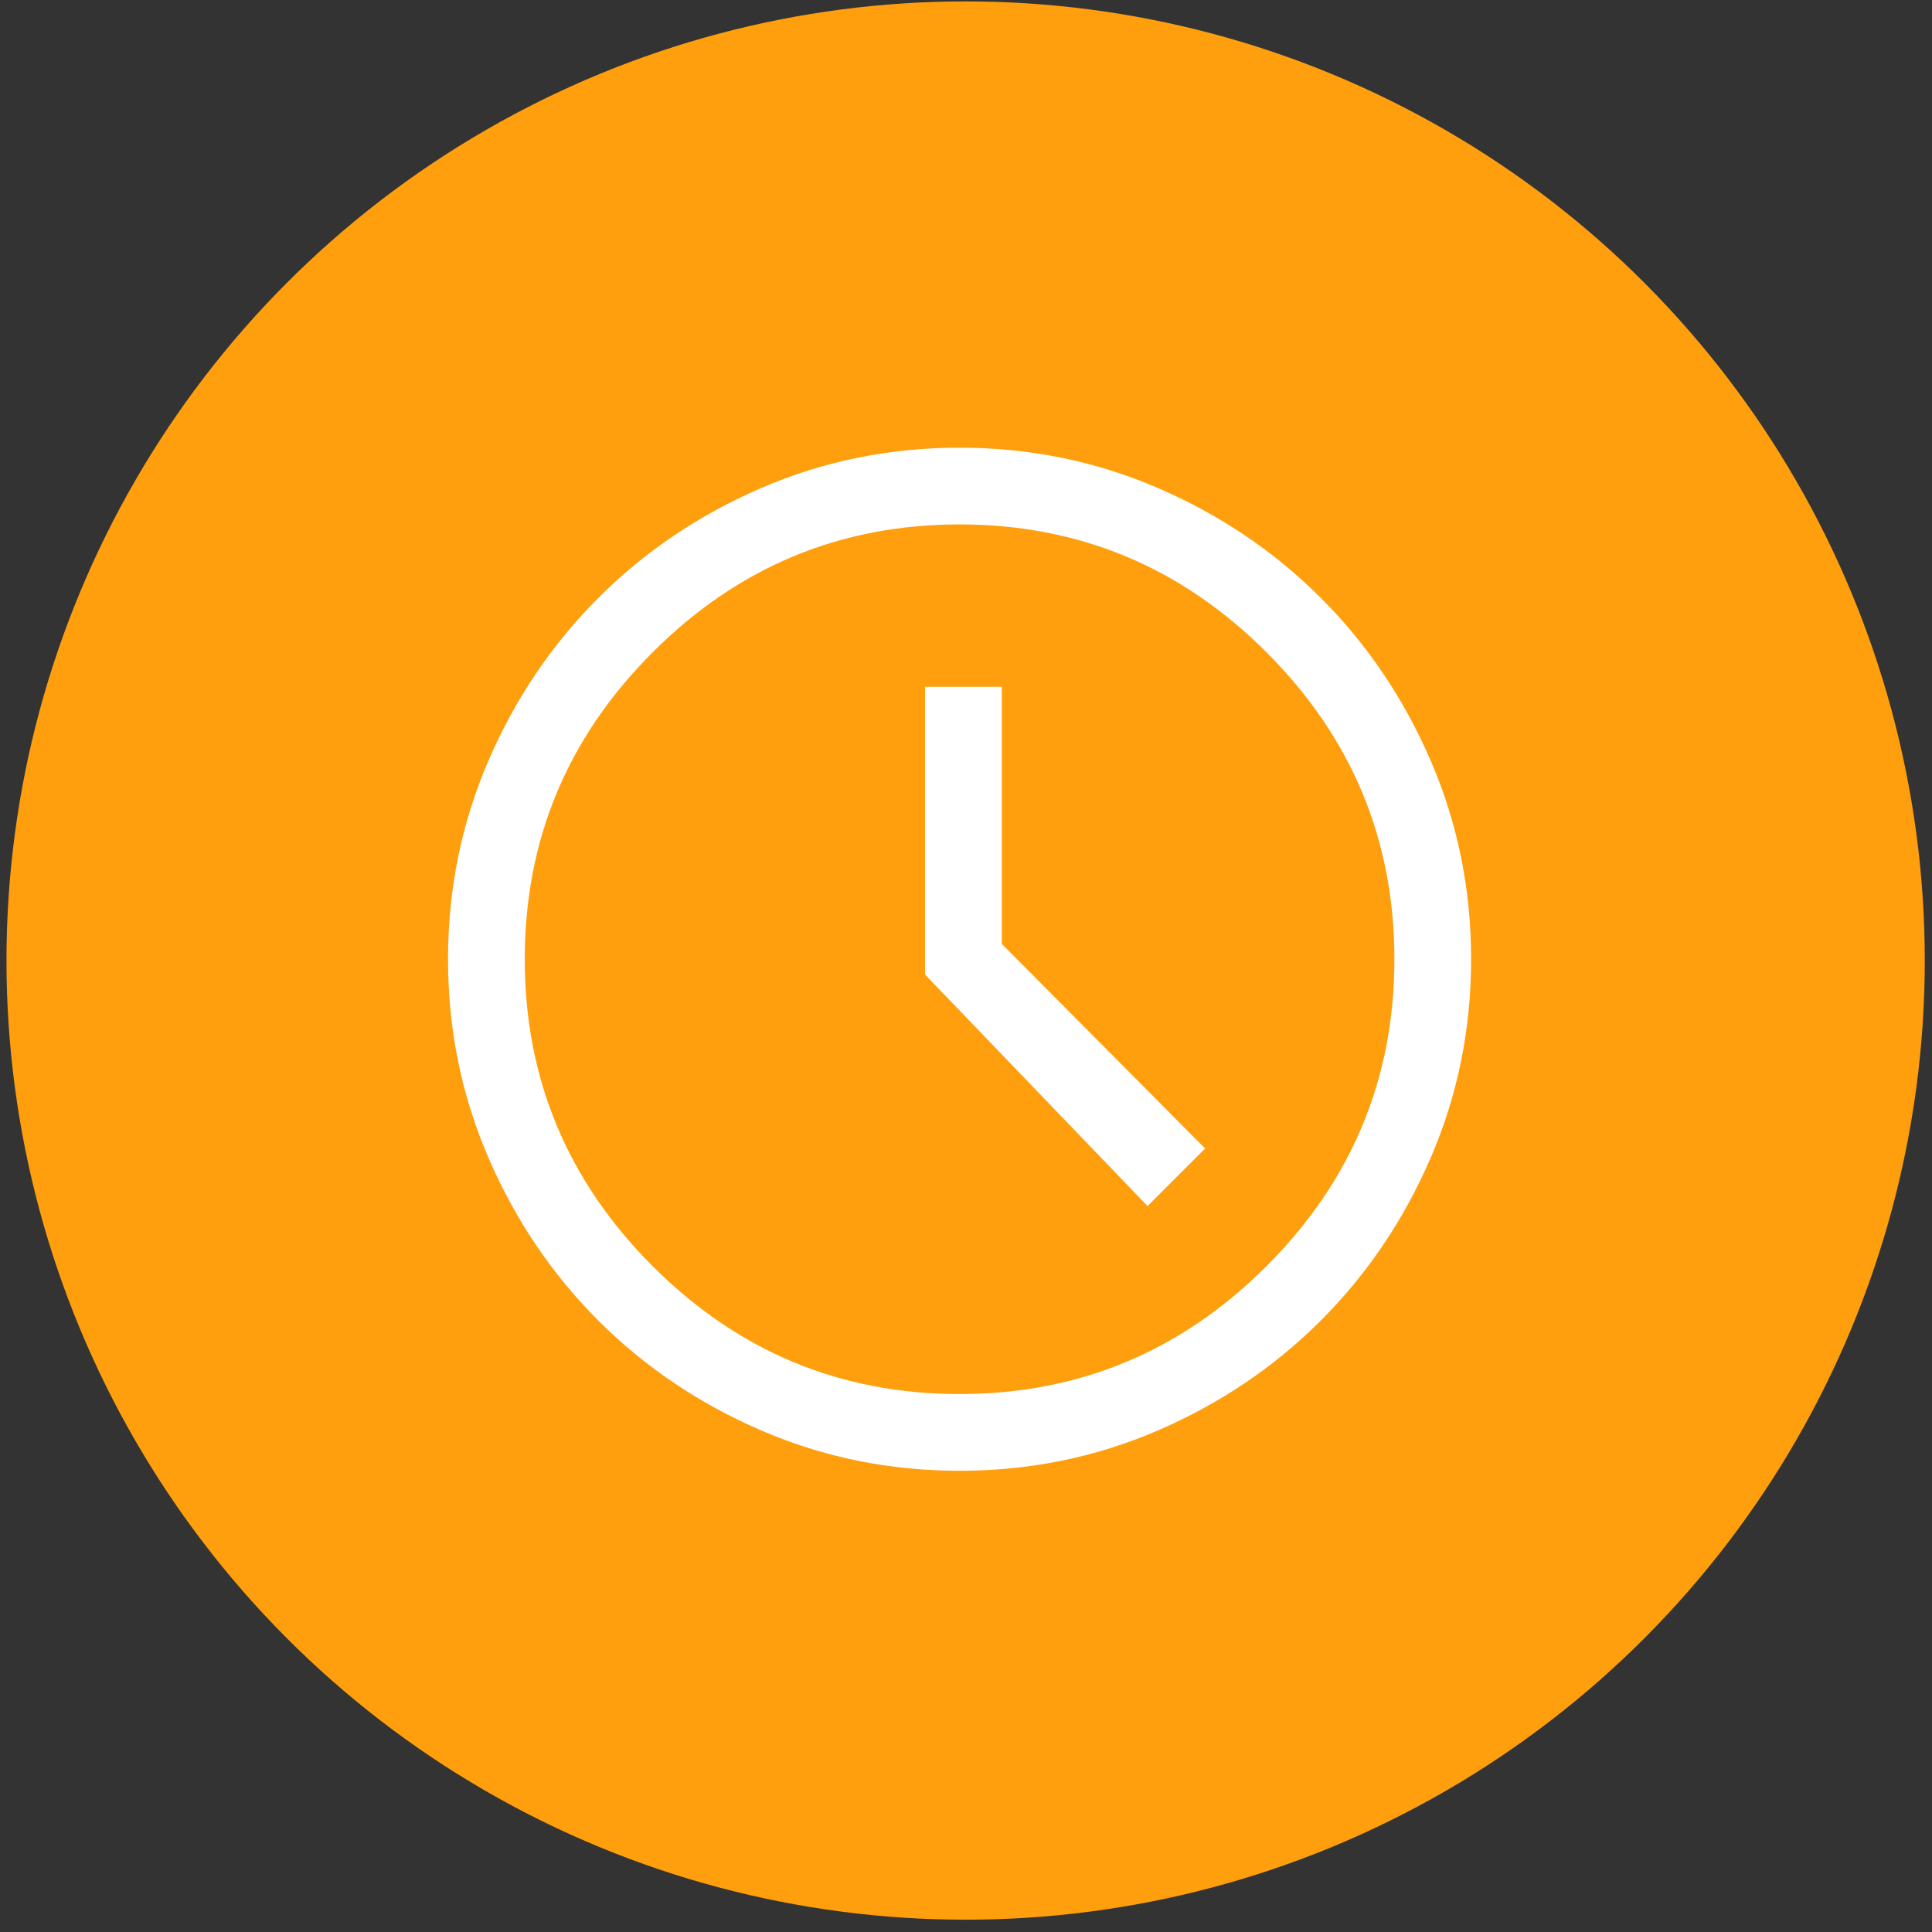
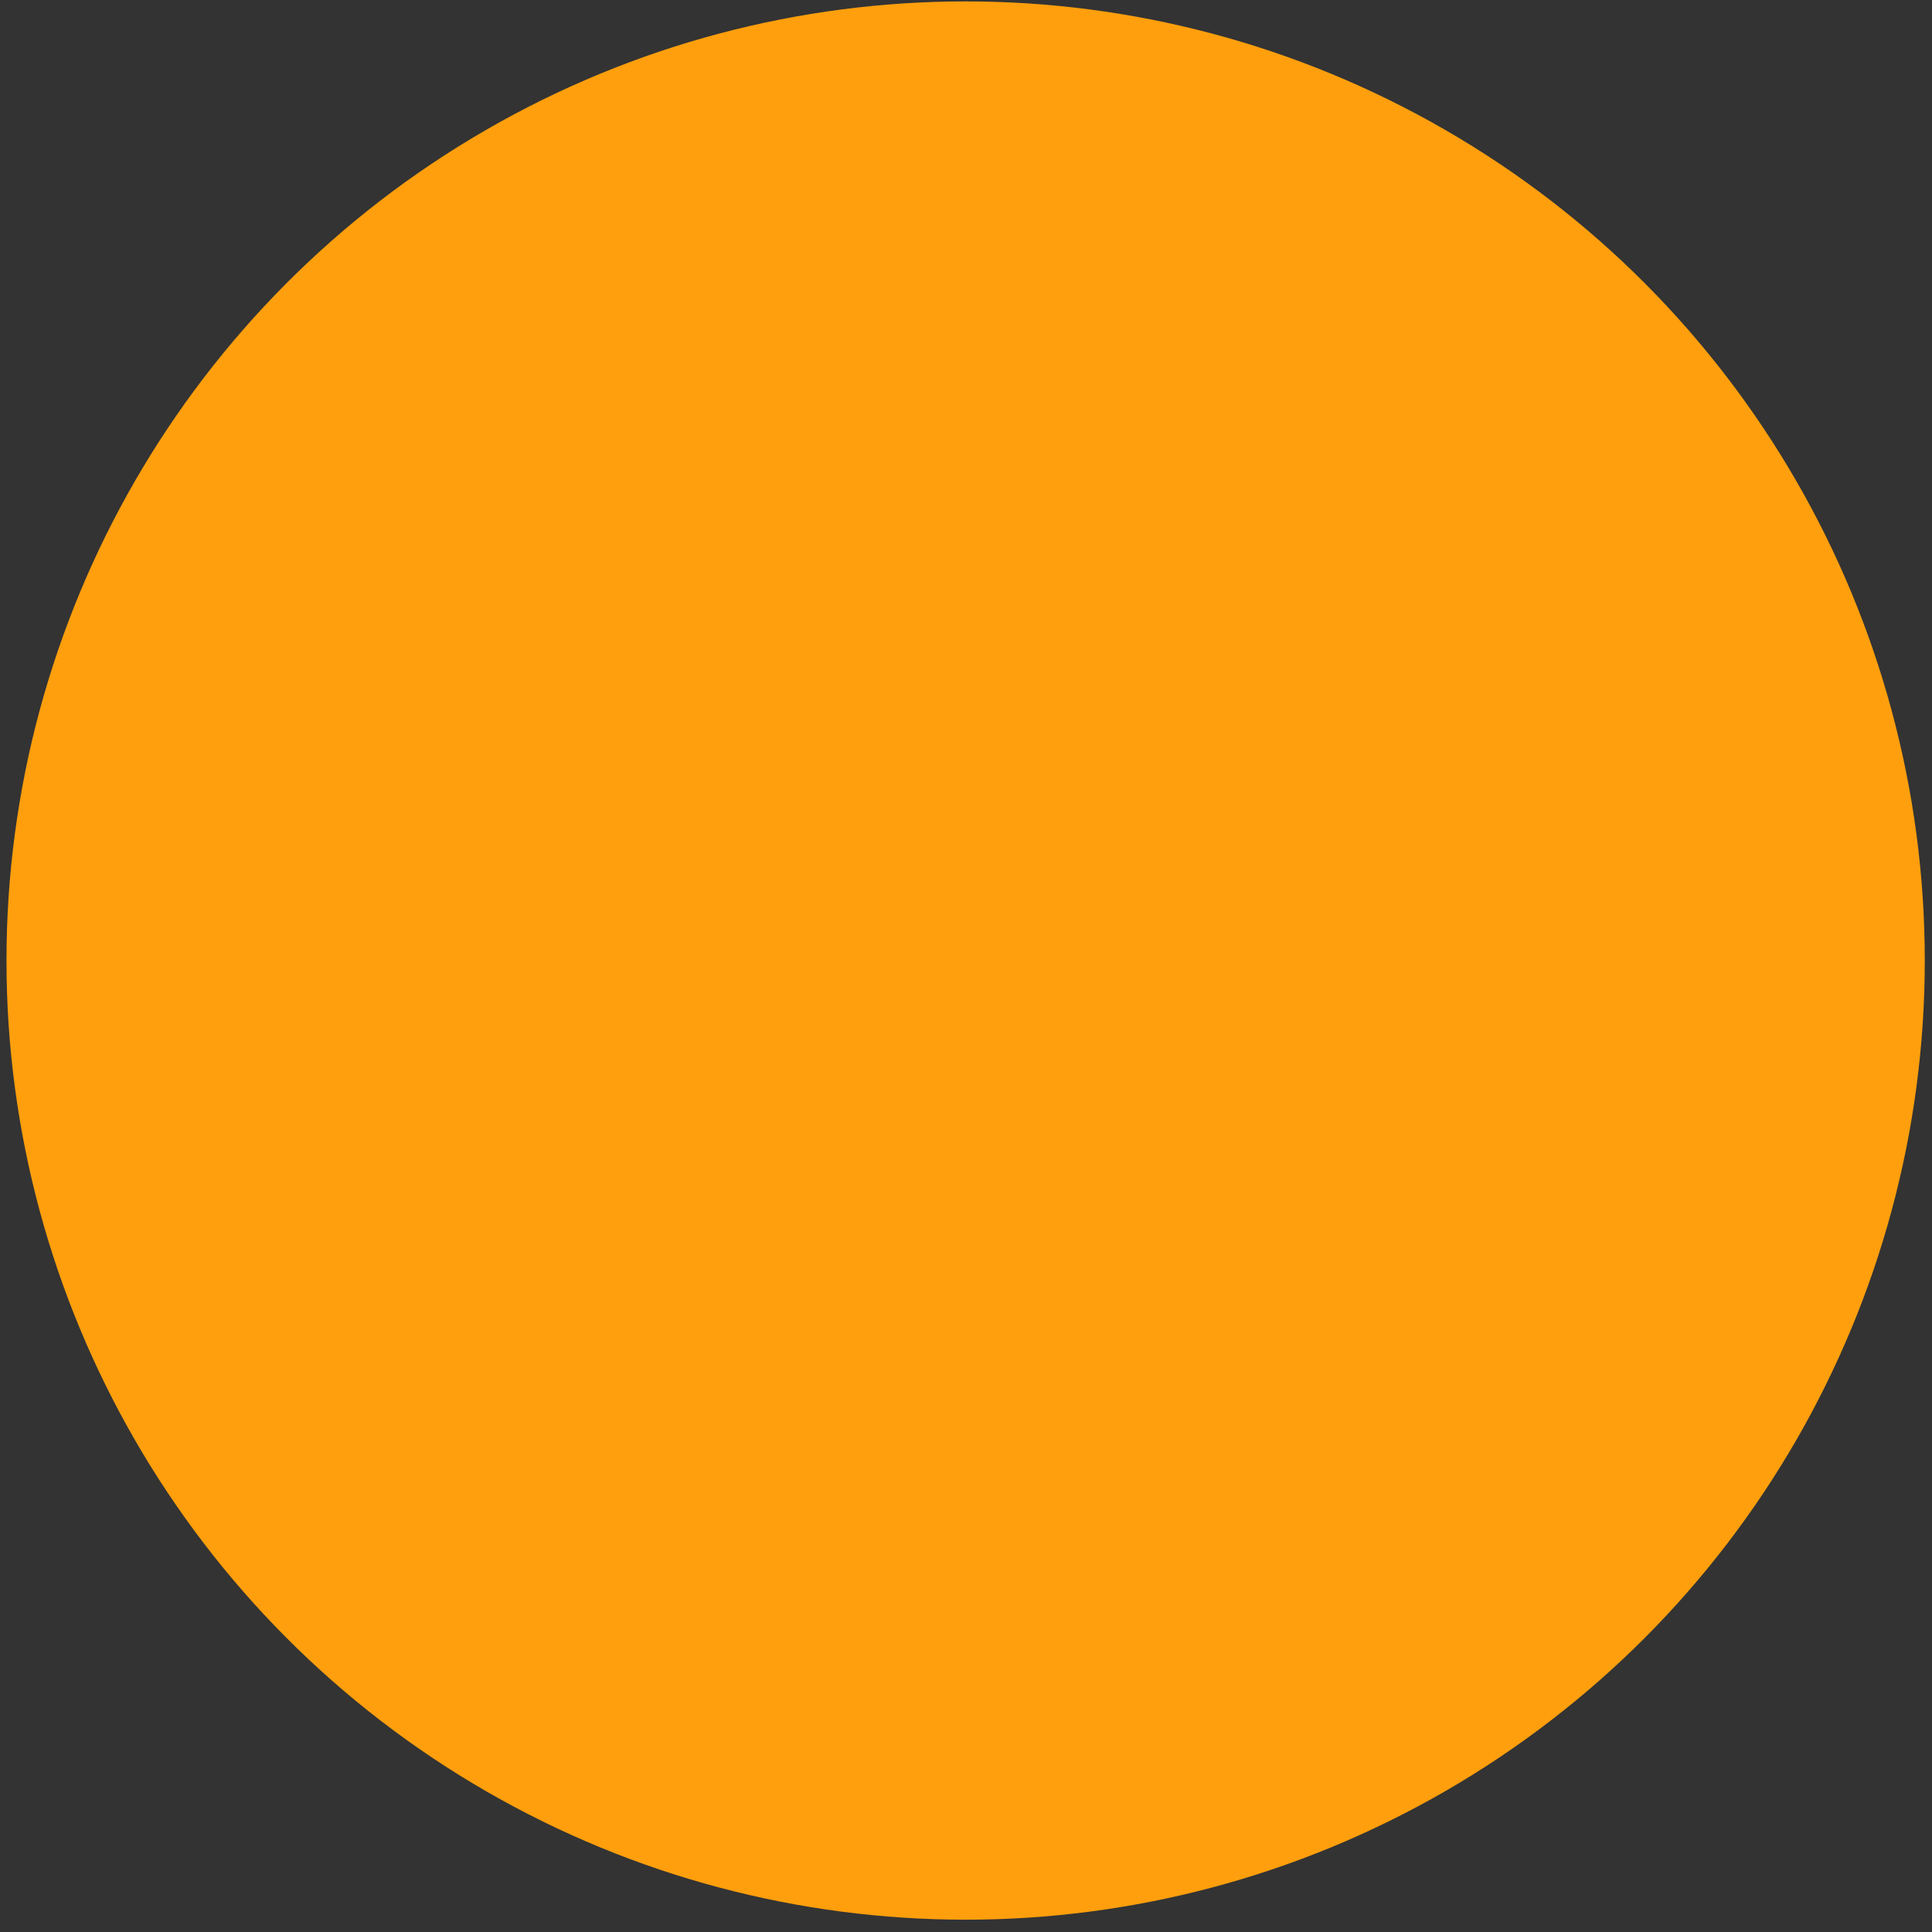
<svg xmlns="http://www.w3.org/2000/svg" width="141" height="141" viewBox="0 0 141 141" fill="none">
  <rect x="0" y="0" width="141" height="141" fill="#333333" stroke="none" />
  <circle cx="70.473" cy="70.102" r="70" fill="#FF9F0D" />
-   <path d="M83.751 88.019L87.951 83.819L73.111 68.885V50.125H67.511V71.125L83.751 88.019ZM70.031 107.339C64.928 107.339 60.106 106.359 55.564 104.399C51.022 102.439 47.055 99.763 43.664 96.372C40.273 92.981 37.597 89.014 35.637 84.472C33.677 79.93 32.697 75.107 32.697 70.005C32.697 64.903 33.677 60.081 35.637 55.538C37.597 50.996 40.273 47.03 43.664 43.639C47.055 40.247 51.022 37.572 55.564 35.612C60.106 33.652 64.928 32.672 70.031 32.672C75.133 32.672 79.955 33.652 84.497 35.612C89.04 37.572 93.006 40.247 96.397 43.639C99.788 47.03 102.464 50.996 104.424 55.538C106.384 60.081 107.364 64.903 107.364 70.005C107.364 75.107 106.384 79.93 104.424 84.472C102.464 89.014 99.788 92.981 96.397 96.372C93.006 99.763 89.04 102.439 84.497 104.399C79.955 106.359 75.133 107.339 70.031 107.339ZM70.031 101.739C78.742 101.739 86.208 98.627 92.431 92.405C98.653 86.183 101.764 78.716 101.764 70.005C101.764 61.294 98.653 53.827 92.431 47.605C86.208 41.383 78.742 38.272 70.031 38.272C61.319 38.272 53.853 41.383 47.631 47.605C41.408 53.827 38.297 61.294 38.297 70.005C38.297 78.716 41.408 86.183 47.631 92.405C53.853 98.627 61.319 101.739 70.031 101.739Z" fill="white" />
</svg>